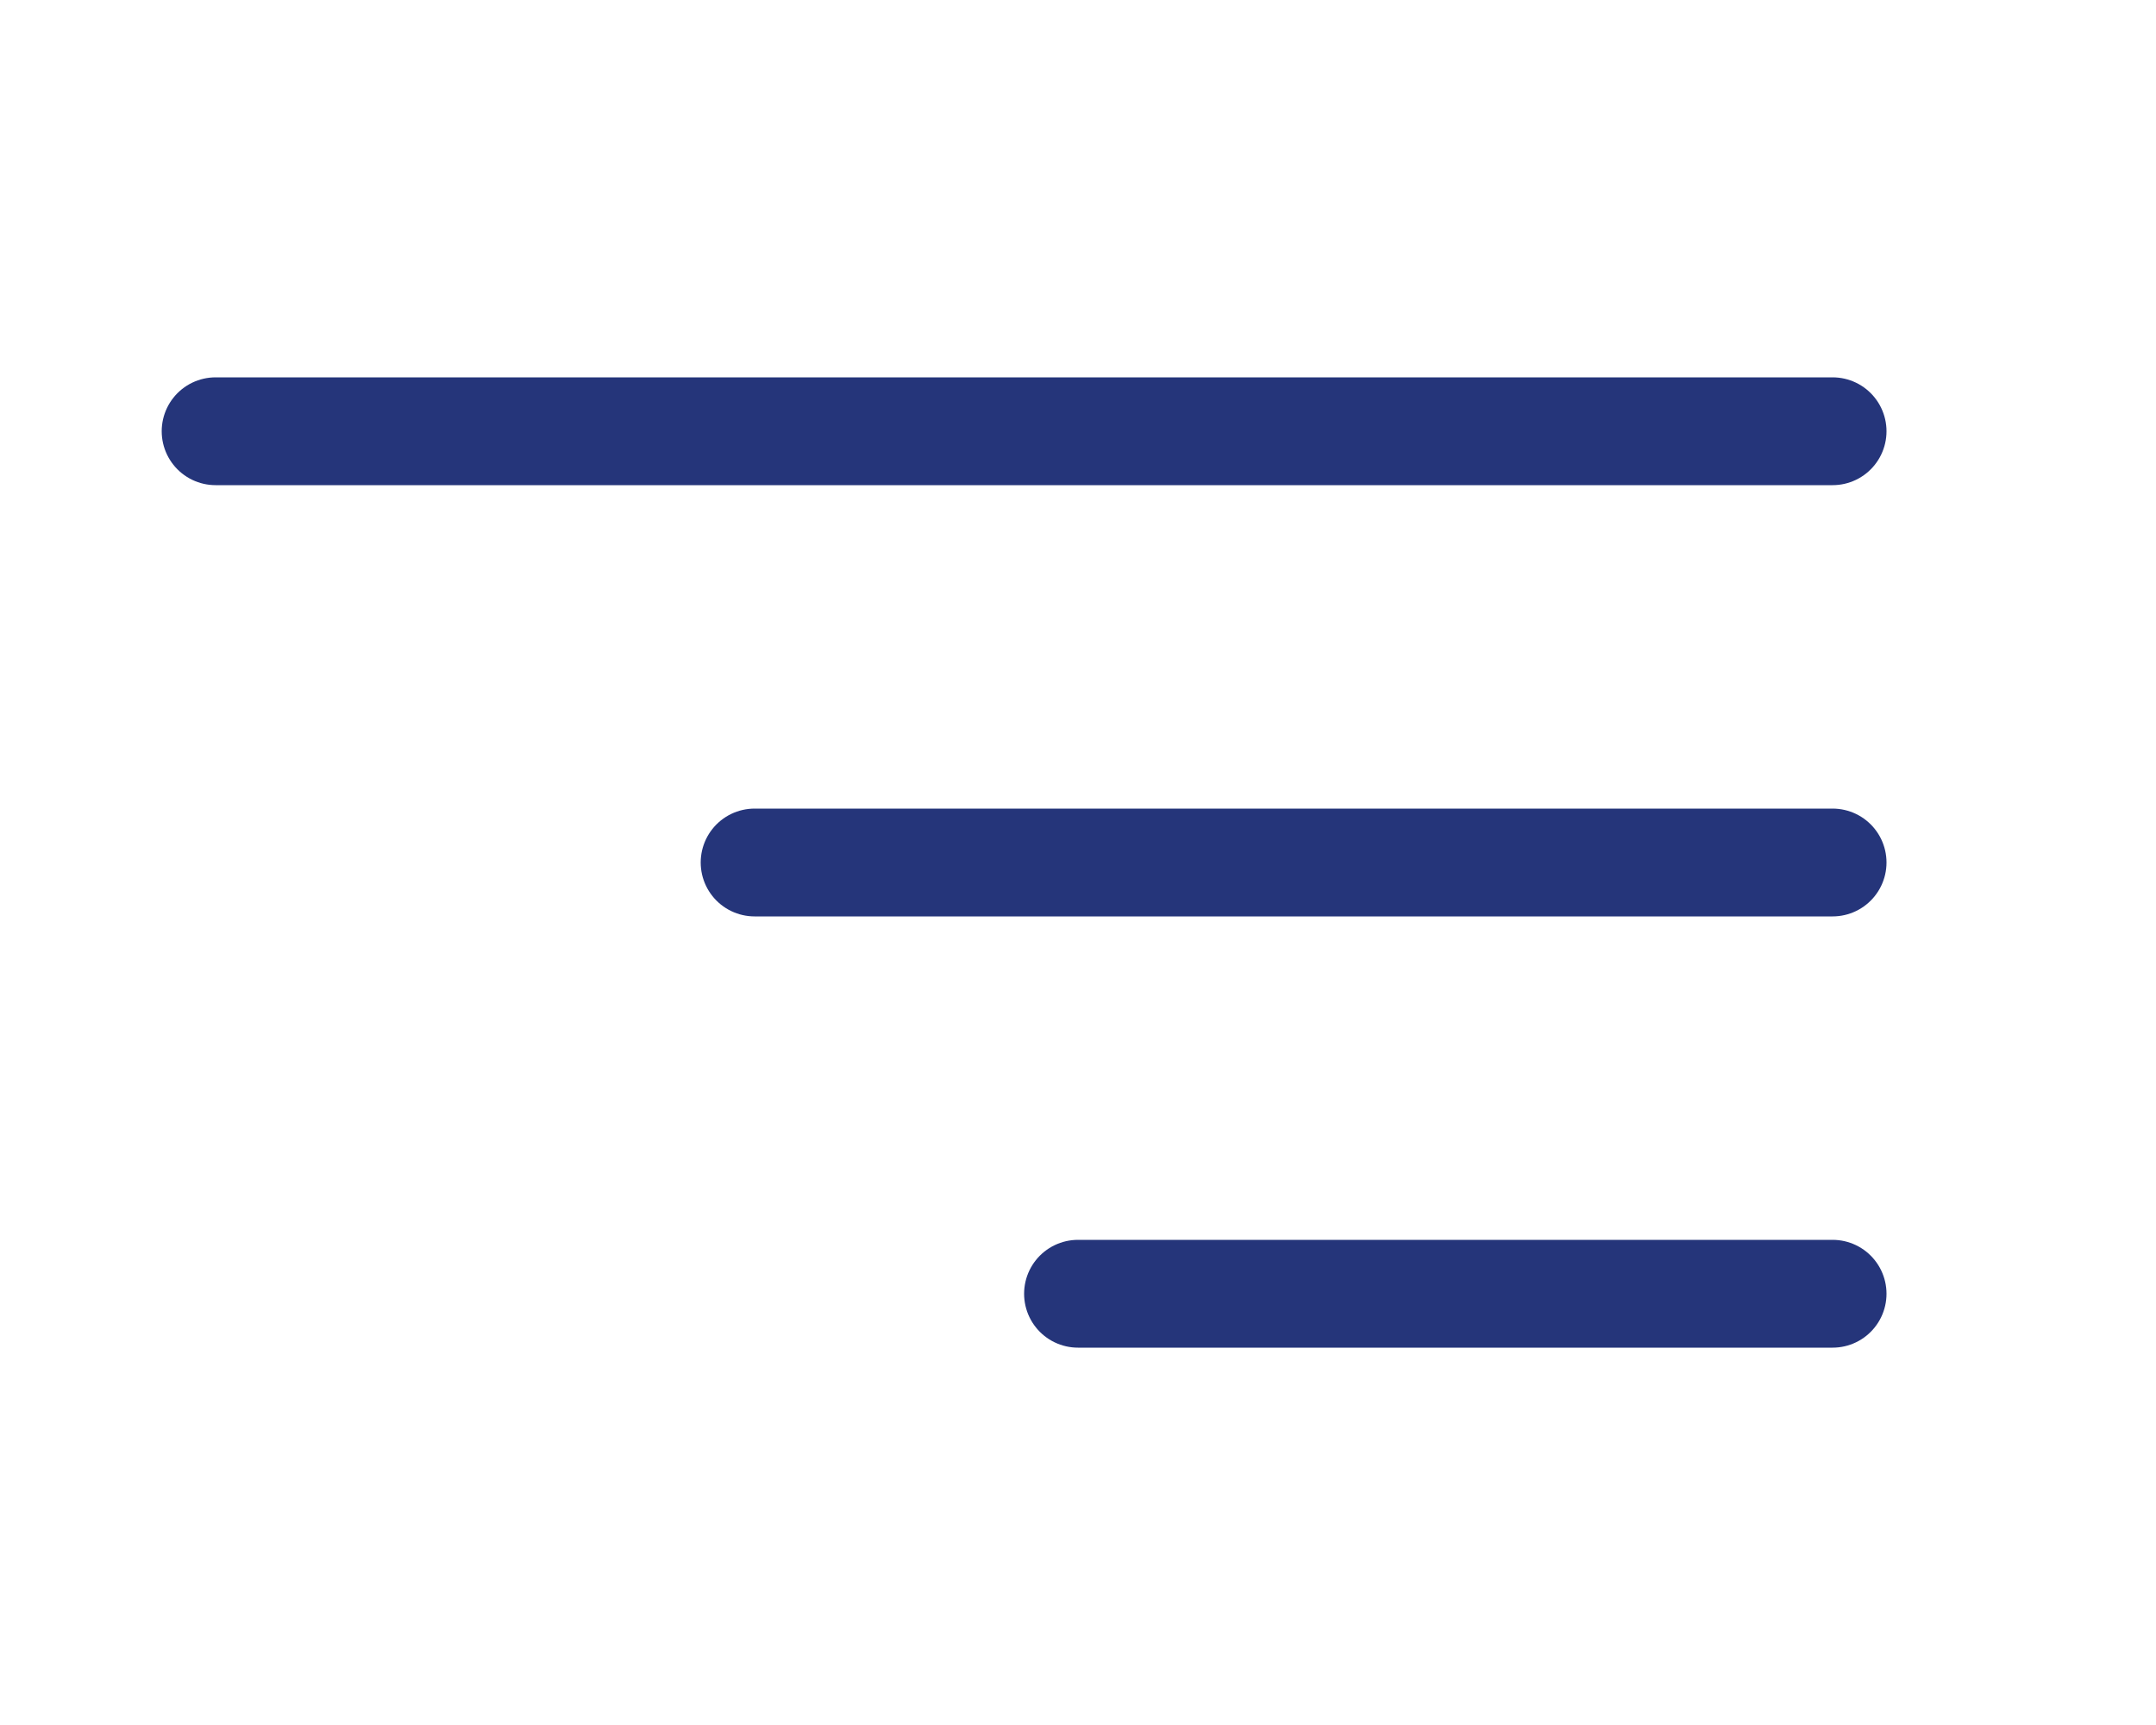
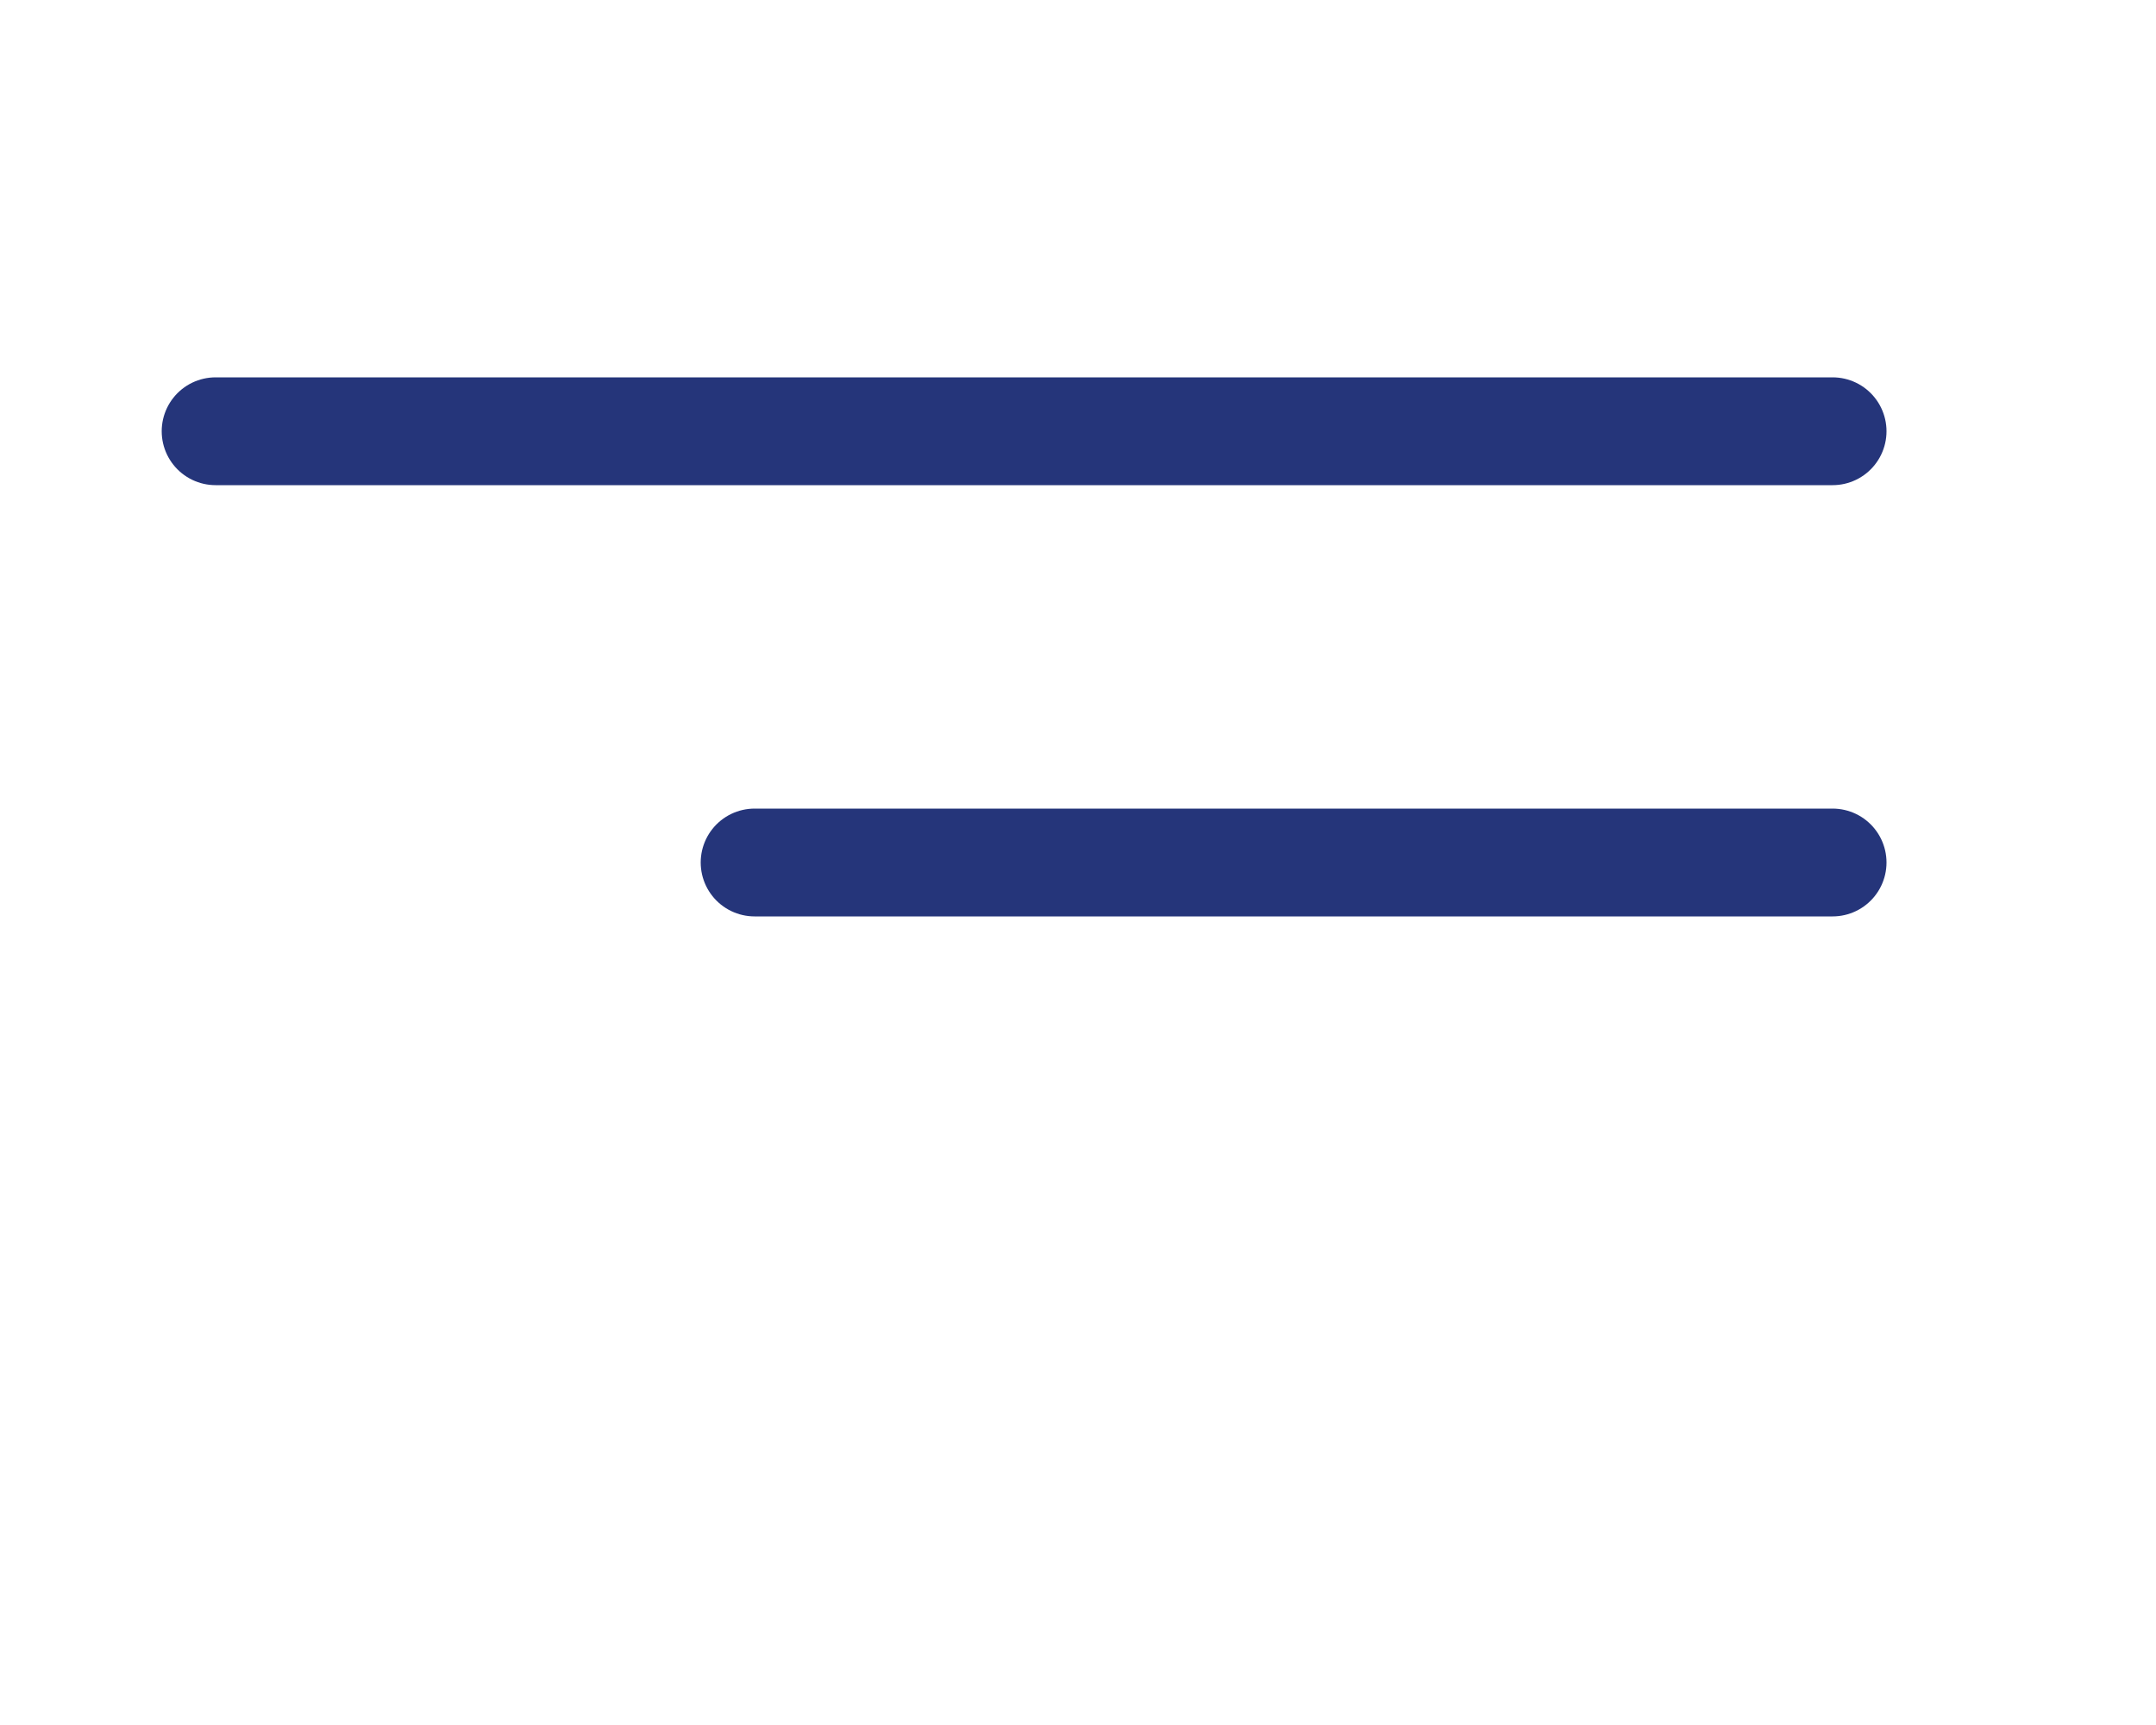
<svg xmlns="http://www.w3.org/2000/svg" width="20" height="16" viewBox="0 0 20 16" fill="none">
  <path d="M2 4H17" stroke="#25357A" stroke-linecap="round" />
  <path d="M7 8L17 8" stroke="#25357A" stroke-linecap="round" />
-   <path d="M10 12L17 12" stroke="#25357A" stroke-linecap="round" />
</svg>